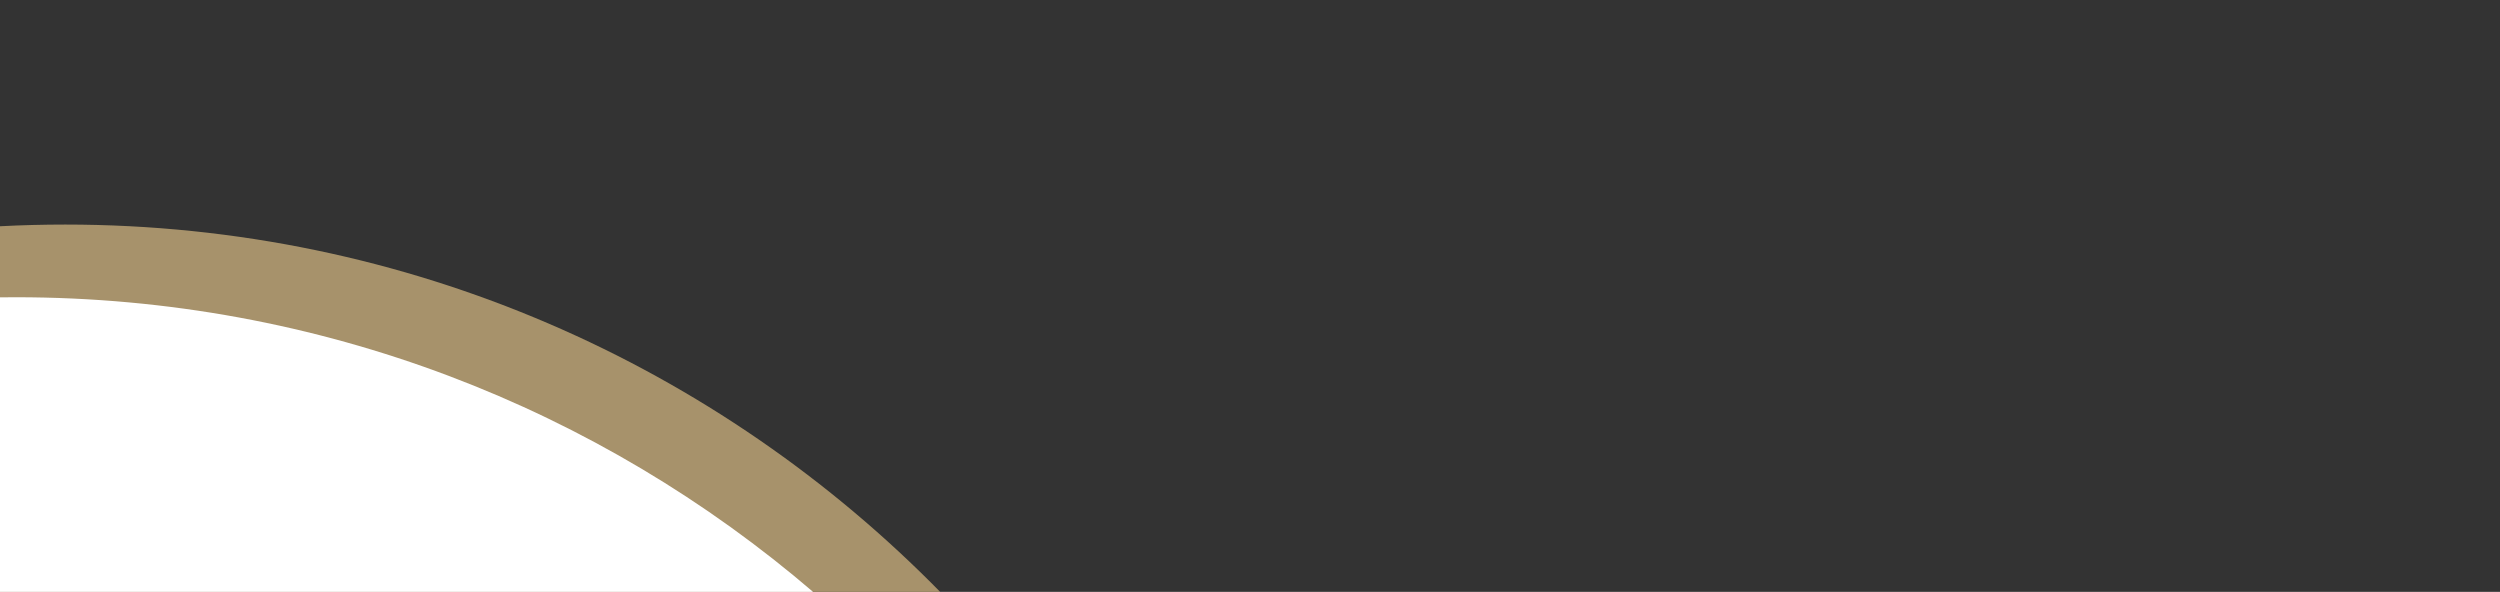
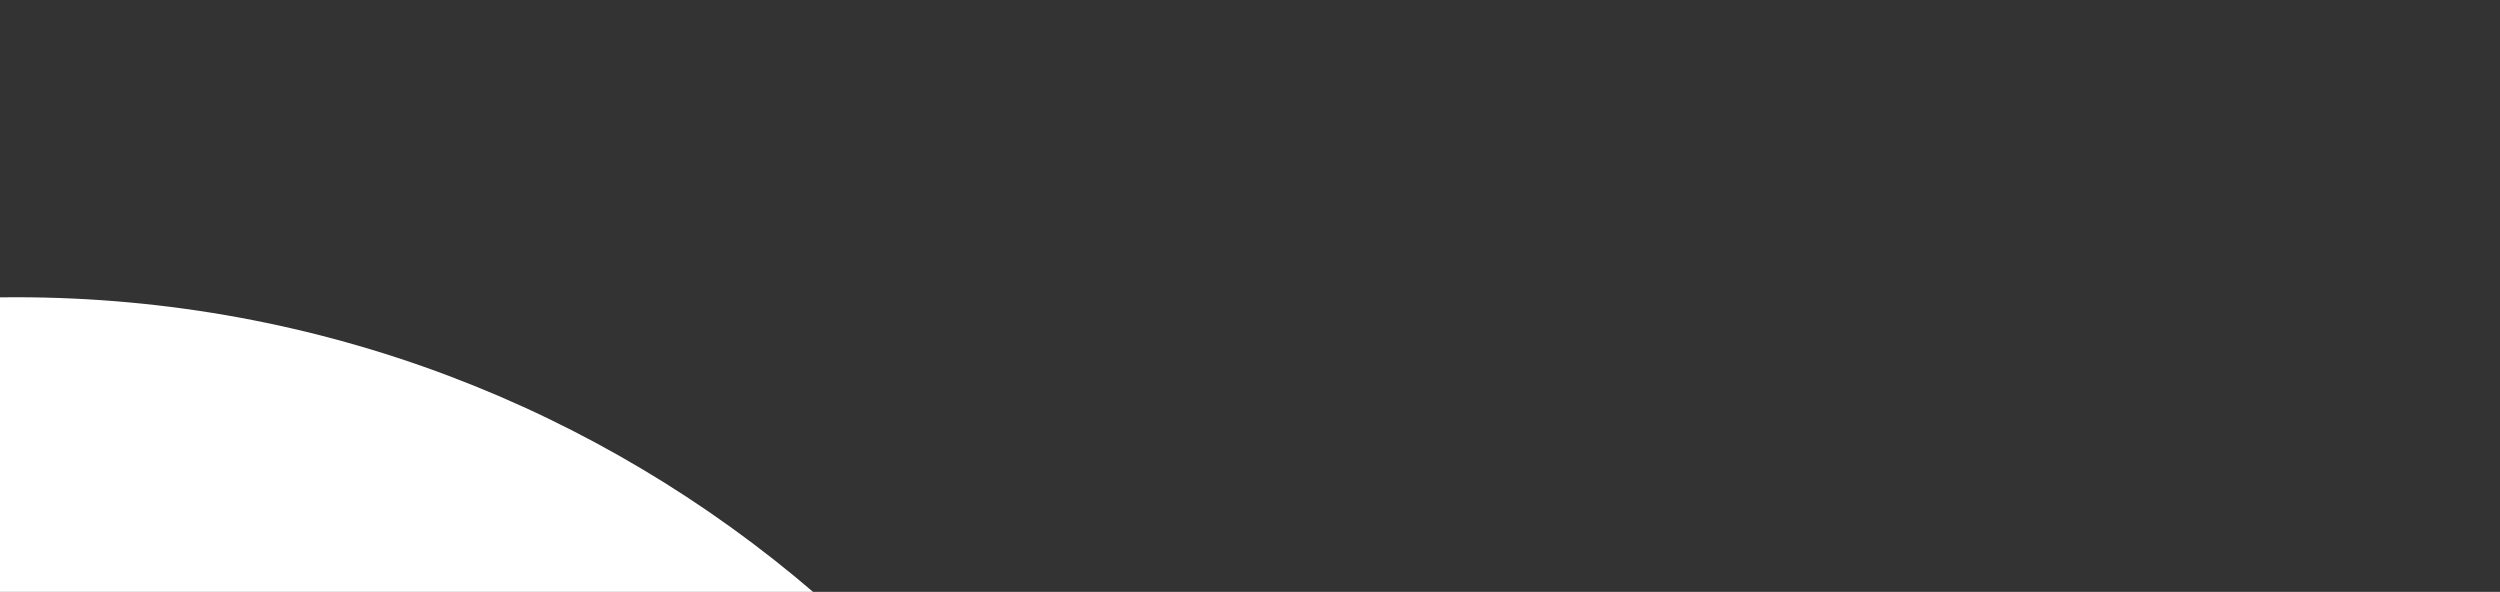
<svg xmlns="http://www.w3.org/2000/svg" id="a" data-name="Layer 1" viewBox="0 0 1926 456">
  <rect x="0" y="0" width="1926" height="456" fill="#333333" stroke="none" />
  <defs>
    <style>
      .b {
        fill: #a7926b;
      }

      .b, .c {
        stroke-width: 0px;
      }

      .c {
        fill: #fff;
      }
    </style>
  </defs>
-   <path class="b" d="m50.25,173c-16.86,0-33.61.44-50.25,1.31v282.69h725.29C553.87,281.76,314.76,173,50.25,173Z" />
  <path class="c" d="m12.25,229c-4.26,0-8.51.03-12.75.08v227.42h627.5C461.81,314.69,247.04,229,12.25,229Z" />
</svg>